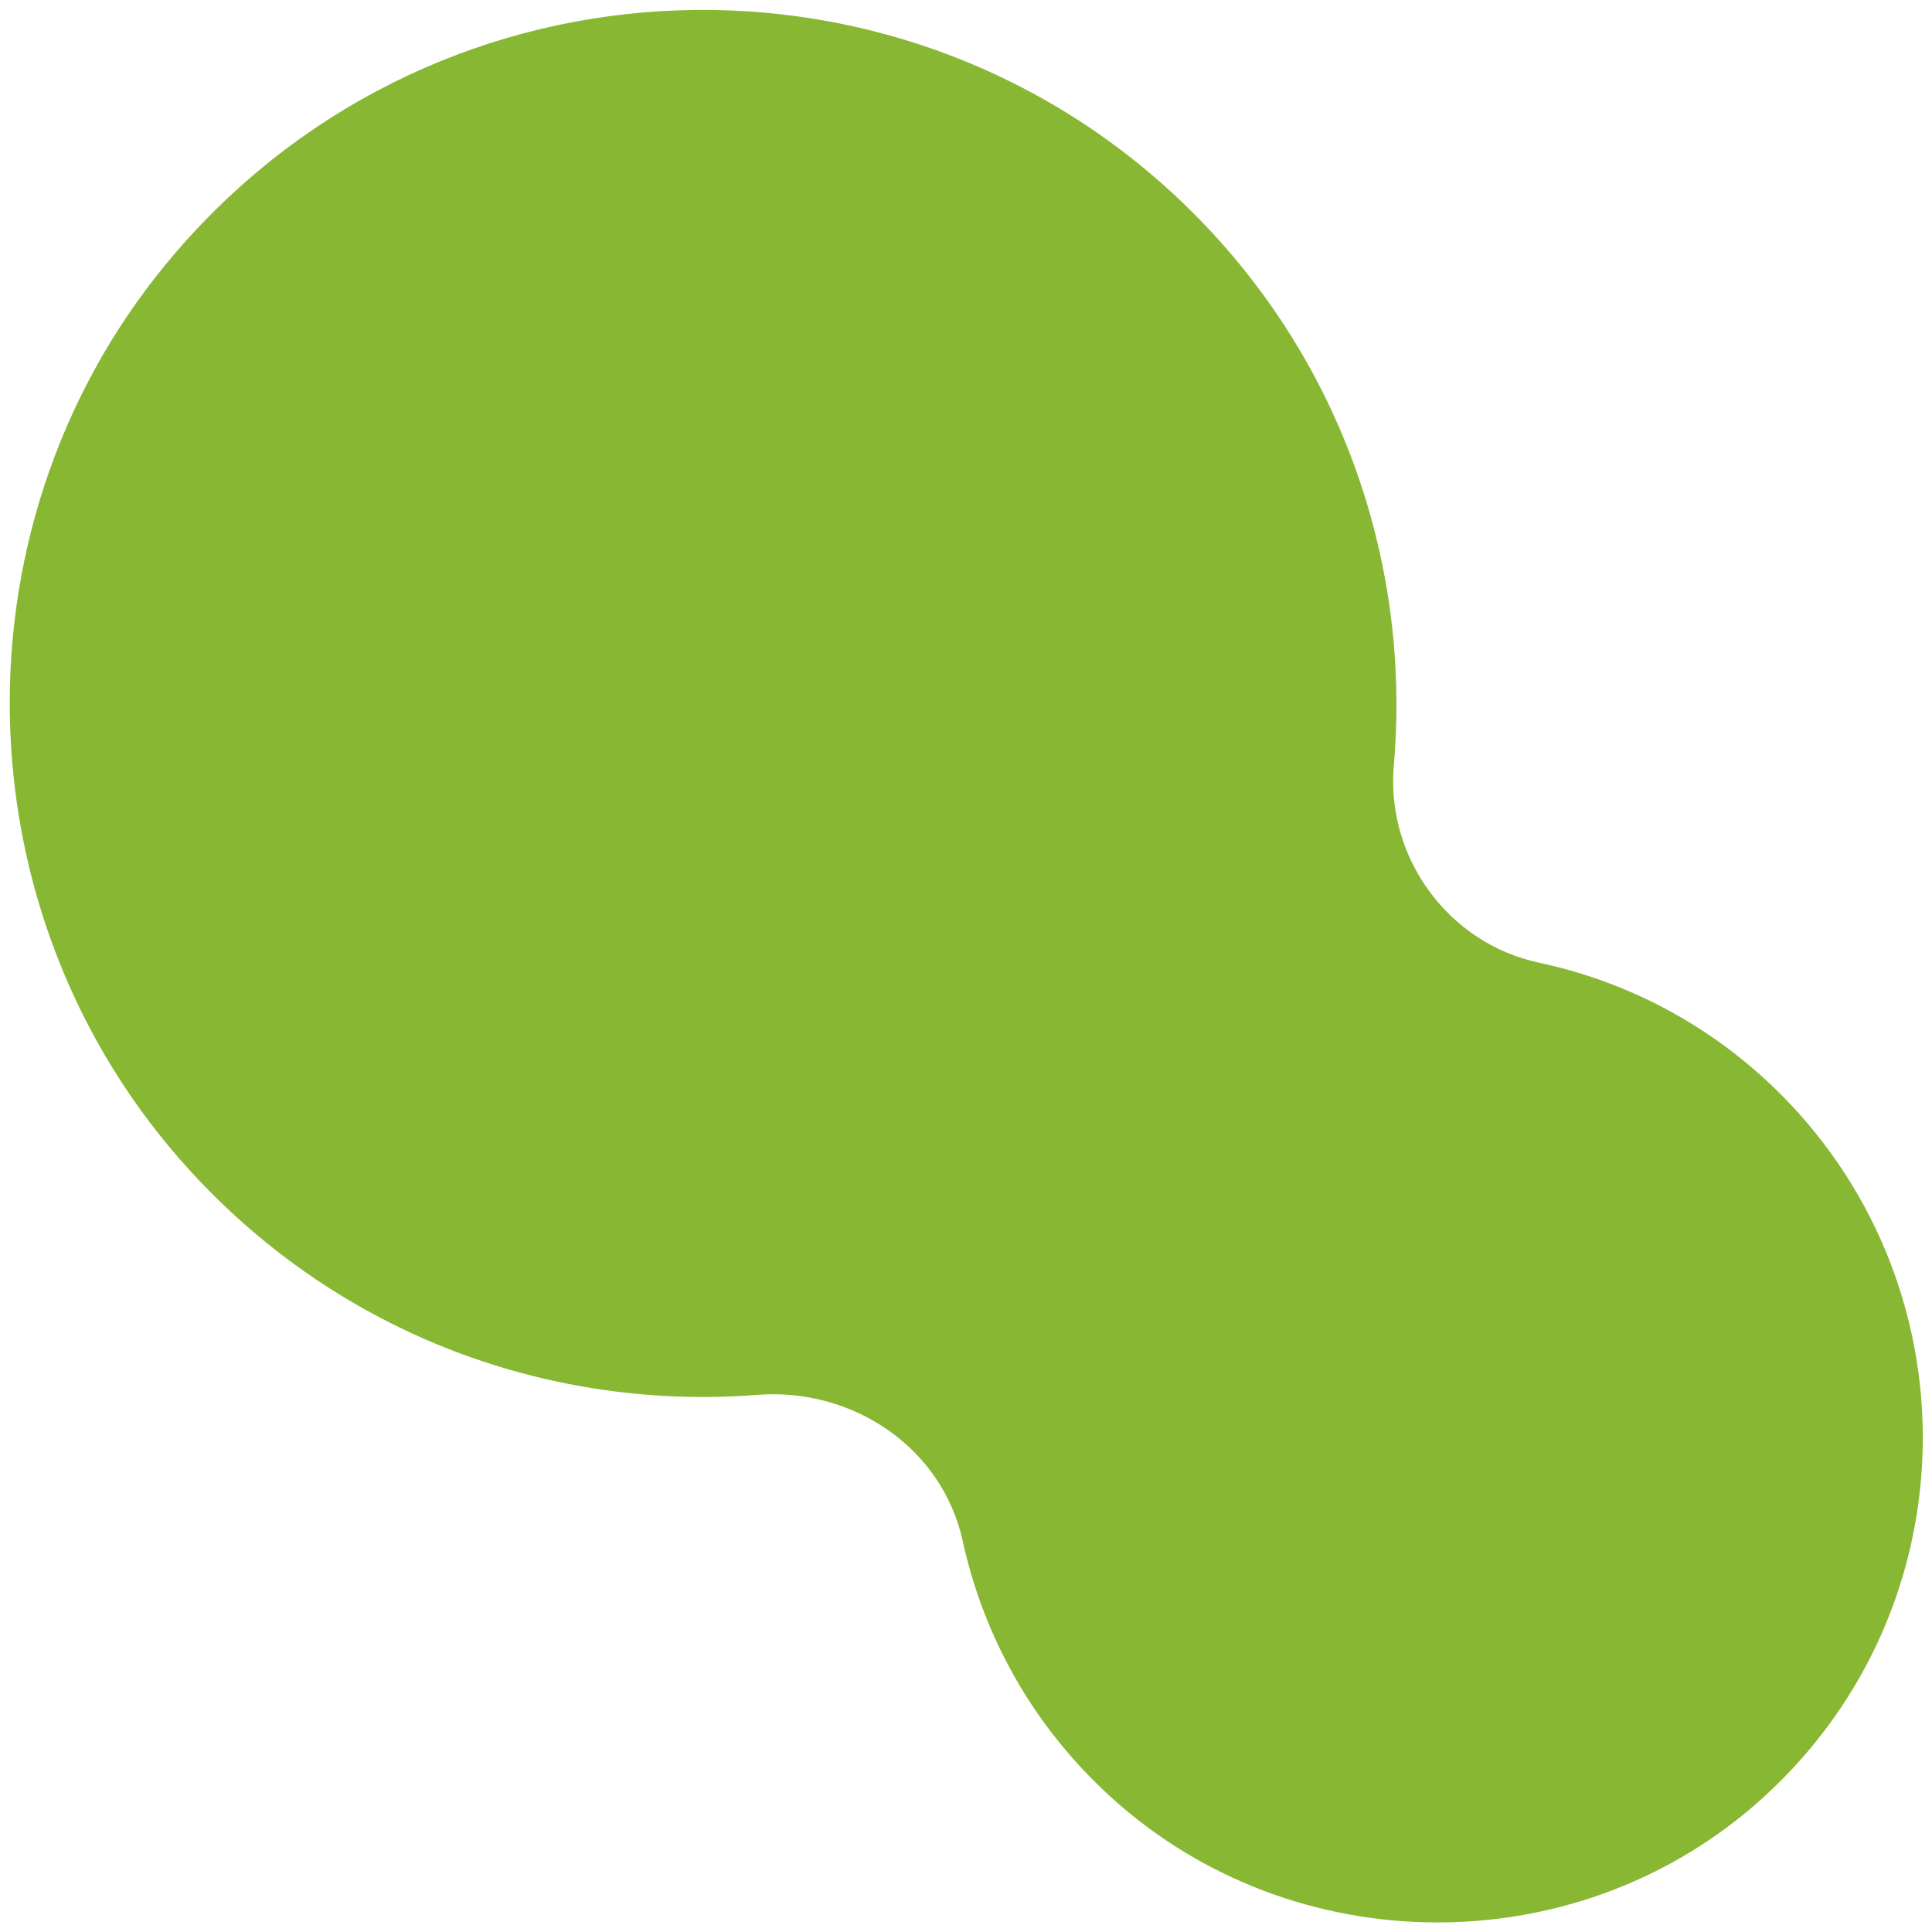
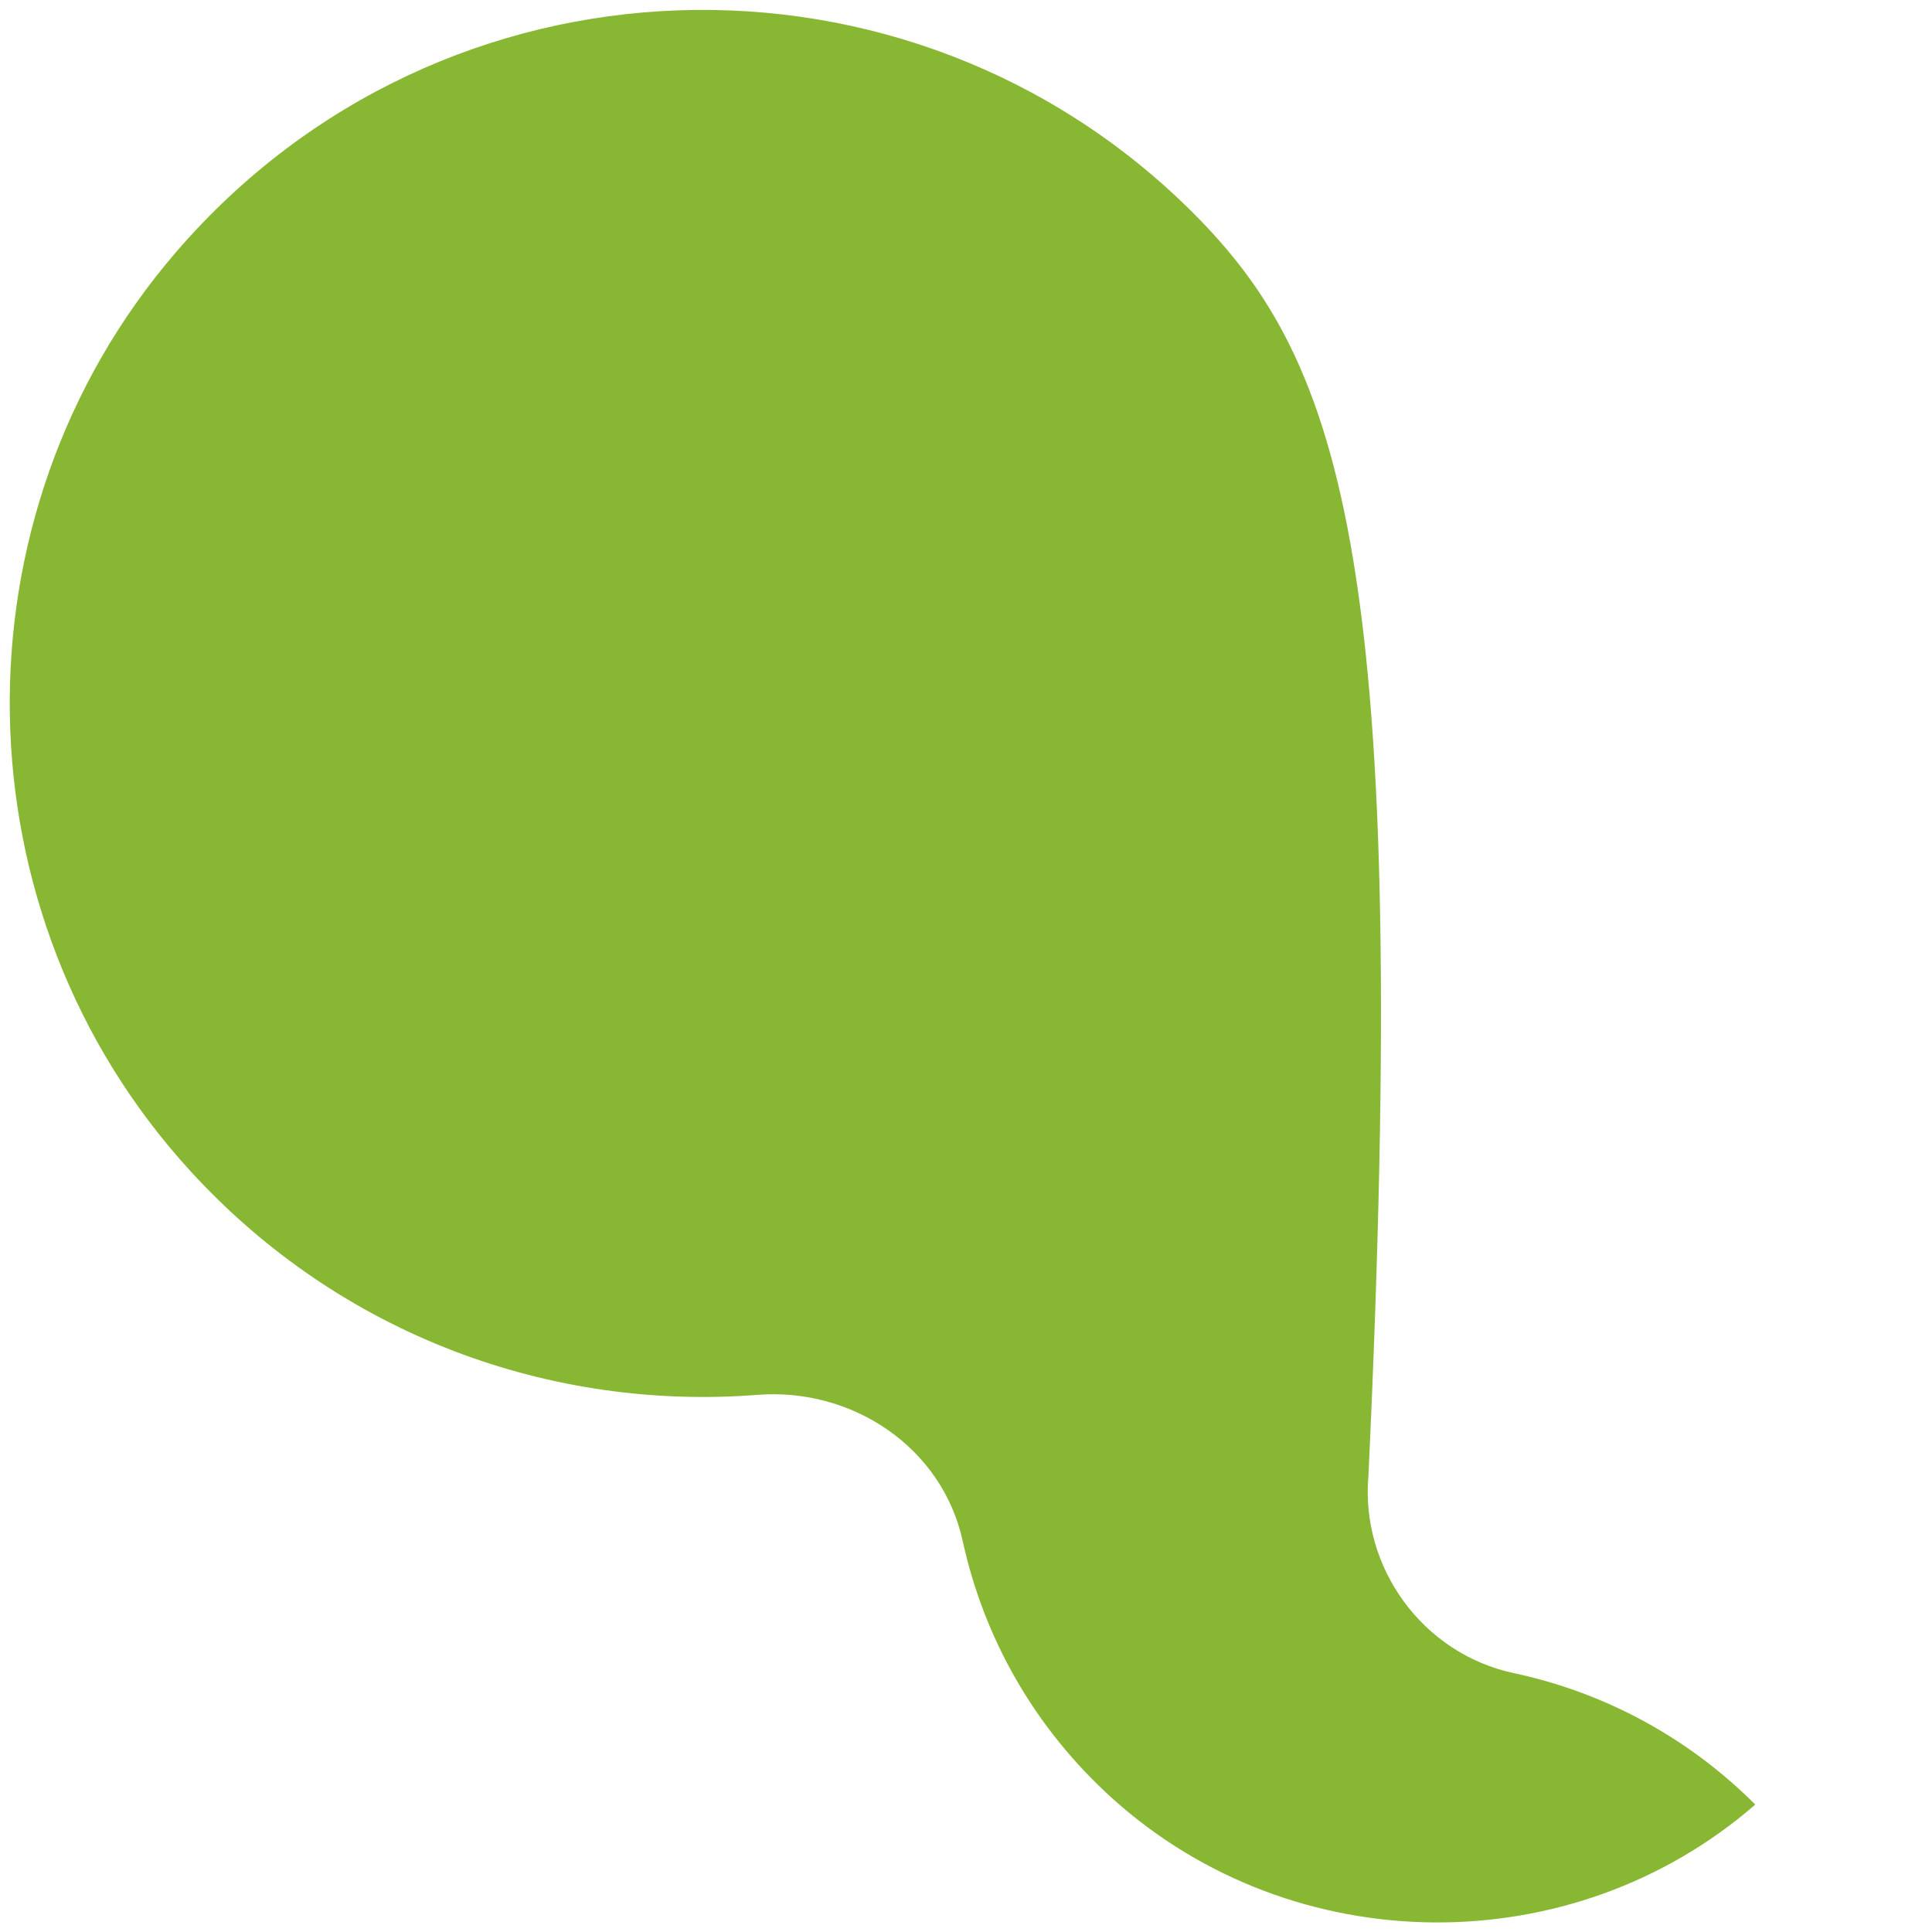
<svg xmlns="http://www.w3.org/2000/svg" version="1.1" id="Layer_1" x="0px" y="0px" viewBox="0 0 388.1 388.1" style="enable-background:new 0 0 388.1 388.1;" xml:space="preserve">
  <style type="text/css">
	.st0{opacity:0.28;}
	.st1{fill:#88B733;}
	.st2{fill:#FFFFFF;}
	.st3{fill:#043841;}
	.st4{fill:#EC8143;}
	.st5{fill:#FFC742;}
	.st6{fill:#018B76;}
	.st7{fill:#04686F;}
	.st8{fill:url(#SVGID_1_);}
	.st9{fill:url(#SVGID_00000019673957868816663680000015930914307034280871_);}
	.st10{fill:url(#SVGID_00000036932815801568599320000014875266770972911772_);}
	.st11{fill:url(#SVGID_00000073705009682247030680000010715297038801827006_);}
	.st12{fill:url(#SVGID_00000038375617007245302900000018403625550110500015_);}
	.st13{fill:url(#SVGID_00000032621177714593868820000017775649504629359550_);}
	.st14{fill:url(#SVGID_00000010290151658787786900000014506067909531784352_);}
	.st15{fill:url(#SVGID_00000062888708665721355960000009719724756232116358_);}
	.st16{fill:url(#SVGID_00000125563473265564873580000010266888962122412452_);}
	.st17{fill:url(#SVGID_00000010305898645114576180000016496995113123661993_);}
	.st18{fill:url(#SVGID_00000129920226450981409450000013564465404457012635_);}
	.st19{fill:url(#SVGID_00000083804323951205590180000002738747126967093421_);}
	.st20{fill:url(#SVGID_00000008134941926799826900000009855817618076412857_);}
	.st21{fill:url(#SVGID_00000058566154375429215530000000674603678174404235_);}
	.st22{fill:url(#SVGID_00000004537880202865823950000013435871608428856205_);}
	.st23{fill:url(#SVGID_00000039819848804638202360000012577243602061435806_);}
	.st24{fill:url(#SVGID_00000031200362278296760270000013880652693983058348_);}
	.st25{fill:url(#SVGID_00000099626410450677397880000000603200678052736414_);}
	.st26{fill:url(#SVGID_00000116200628732229960610000018192610715414360483_);}
	.st27{fill:url(#SVGID_00000111880088369463989800000010163241987453000077_);}
	.st28{fill:url(#SVGID_00000082348337679746030650000002176672848790604219_);}
	.st29{fill:url(#SVGID_00000170958010722728384390000017634556708686878115_);}
	.st30{fill:url(#SVGID_00000142135768287738209670000004278998569031742911_);}
	.st31{fill:url(#SVGID_00000082346361846437343700000005400236993233823128_);}
	.st32{fill:none;}
	.st33{opacity:0.32;fill:none;stroke:url(#SVGID_00000032618472898263322220000016692582924495221389_);stroke-miterlimit:10;}
	.st34{fill:#909090;}
	.st35{fill:none;stroke:#87B732;stroke-width:4;stroke-miterlimit:10;}
	.st36{fill:none;stroke:#87B732;stroke-width:4;stroke-linecap:round;stroke-miterlimit:10;}
	.st37{fill:#87B732;}
	.st38{fill:none;stroke:#87B732;stroke-width:4;stroke-linecap:round;stroke-linejoin:round;stroke-miterlimit:10;}
	.st39{clip-path:url(#SVGID_00000021109597507850450790000002765104182233716106_);fill:#043841;}
	.st40{clip-path:url(#SVGID_00000021109597507850450790000002765104182233716106_);fill:#EC8143;}
	.st41{clip-path:url(#SVGID_00000021109597507850450790000002765104182233716106_);fill:#FFC742;}
	.st42{clip-path:url(#SVGID_00000021109597507850450790000002765104182233716106_);fill:#88B733;}
	.st43{clip-path:url(#SVGID_00000021109597507850450790000002765104182233716106_);fill:#04686F;}
	.st44{clip-path:url(#SVGID_00000134948335424366519570000006274824473255758008_);fill:#043841;}
	.st45{clip-path:url(#SVGID_00000134948335424366519570000006274824473255758008_);fill:#EC8143;}
	.st46{clip-path:url(#SVGID_00000134948335424366519570000006274824473255758008_);fill:#FFC742;}
	.st47{clip-path:url(#SVGID_00000134948335424366519570000006274824473255758008_);fill:#88B733;}
	.st48{clip-path:url(#SVGID_00000134948335424366519570000006274824473255758008_);fill:#04686F;}
	.st49{fill:#706F6F;}
	.st50{fill:url(#SVGID_00000142863687223290343390000014720854388801543043_);}
	.st51{fill:url(#SVGID_00000014595610807135158160000012042995862667147674_);}
	.st52{fill:url(#SVGID_00000062150942862900883870000009735223636599276447_);}
	.st53{fill:url(#SVGID_00000114055328677385895290000004404676190971221436_);}
	.st54{fill:url(#SVGID_00000006699490197123897340000013656982679459324572_);}
	.st55{fill:url(#SVGID_00000086671889555195274060000007273315656907343021_);}
	.st56{fill:url(#SVGID_00000168815005473369780240000018420095589500004005_);}
	.st57{fill:url(#SVGID_00000166638976536020545570000015899917928128902821_);}
	.st58{fill:none;stroke:#1D1D1B;stroke-width:0.678;stroke-miterlimit:10;}
	.st59{fill:url(#SVGID_00000141414157828265556540000005795243824801333679_);}
	.st60{fill:url(#SVGID_00000097488821895492043120000017703003642596111018_);}
	.st61{fill:url(#SVGID_00000119114555081768550080000013661606772693014705_);}
	.st62{fill:url(#SVGID_00000010303687292018087230000001685118279641162402_);}
	.st63{fill:url(#SVGID_00000129896671109629912330000004859673132947231131_);}
	.st64{fill:url(#SVGID_00000116931520050479445320000006728961416120855713_);}
	.st65{fill:url(#SVGID_00000146467656367391354700000000031014375720501139_);}
	.st66{fill:url(#SVGID_00000143599450595721759440000008825088010816362918_);}
	.st67{fill:url(#SVGID_00000072244609892738574300000017482240213907828110_);}
	.st68{fill:url(#SVGID_00000176736004186479672830000017169967827276823940_);}
	.st69{fill:url(#SVGID_00000036931987023659330030000009272677562190431122_);}
	.st70{fill:url(#SVGID_00000059304743253916489920000016106140775573761689_);}
	.st71{fill:#1D1D1B;}
	.st72{fill:#A4A3A3;}
	.st73{fill:url(#SVGID_00000087398563928415575800000005987544546983929473_);}
	.st74{fill:url(#SVGID_00000003091646083398561220000013581286045511141780_);}
	.st75{fill:url(#SVGID_00000158018705109862158070000001347784072513925308_);}
	.st76{fill:url(#SVGID_00000031192044160397736300000002919146251137976723_);}
	.st77{fill:url(#SVGID_00000077325947203825723890000013748467426252647578_);}
	.st78{fill:url(#SVGID_00000151525543778335267730000004995670012501864591_);}
	.st79{fill:url(#SVGID_00000086675135405238493910000001636741421906317484_);}
	.st80{fill:url(#SVGID_00000092419998329006561360000014640097734699494333_);}
	.st81{fill:url(#SVGID_00000176037501849513633460000012444590192731822237_);}
	.st82{fill:url(#SVGID_00000045595581134721341680000018049858087130342022_);}
	.st83{fill:url(#SVGID_00000028304588407442274240000001169113220236489373_);}
	.st84{fill:url(#SVGID_00000036934489743376427780000017876556814111674042_);}
	.st85{fill:url(#SVGID_00000094589722062334555530000006524593861780692925_);}
	.st86{fill:url(#SVGID_00000152242147147043871740000013661820138005350305_);}
	.st87{fill:url(#SVGID_00000099659493806918166150000013695041842328462224_);}
	.st88{fill:url(#SVGID_00000162337338294050475870000004566391134438324910_);}
	.st89{fill:none;stroke:#009FE3;stroke-width:0.678;stroke-miterlimit:10;}
	.st90{fill:none;stroke:#009FE3;stroke-width:0.659;stroke-miterlimit:10;}
	.st91{fill:none;stroke:#009FE3;stroke-width:0.877;stroke-miterlimit:10;}
	.st92{fill:url(#SVGID_00000067205020793802771050000016681164777088812972_);}
	.st93{fill:url(#SVGID_00000176743209367699821980000017376878200332369809_);}
	.st94{fill:url(#SVGID_00000038409914361084477600000008860908368348621479_);}
	.st95{fill:url(#SVGID_00000008864315779180828890000015520941603285438849_);}
	.st96{fill:none;stroke:#009FE3;stroke-width:0.513;stroke-miterlimit:10;}
	.st97{fill:none;stroke:#009FE3;stroke-width:0.728;stroke-miterlimit:10;}
	.st98{fill:url(#SVGID_00000028320619077217288540000001758606949378591369_);}
	.st99{fill:url(#SVGID_00000091705862069966258750000015955146109947883418_);}
	.st100{fill:url(#SVGID_00000114059947406786887020000002306406804401169854_);}
	.st101{fill:url(#SVGID_00000126305122274197690790000015021815086223241907_);}
	.st102{fill:none;stroke:#009FE3;stroke-width:0.721;stroke-miterlimit:10;}
	.st103{fill:none;stroke:#87B732;stroke-width:8.63;stroke-linecap:round;stroke-miterlimit:10;}
	.st104{fill:none;stroke:#FDC643;stroke-width:8.63;stroke-linecap:round;stroke-miterlimit:10;}
	.st105{fill:none;stroke:#043841;stroke-width:8.094;stroke-linecap:round;stroke-miterlimit:10;}
	.st106{fill:none;stroke:#043841;stroke-width:6.5;stroke-linecap:round;stroke-miterlimit:10;}
	.st107{fill:none;stroke:#043841;stroke-width:6.5;stroke-linecap:round;stroke-linejoin:round;stroke-miterlimit:10;}
	.st108{fill:none;stroke:#043841;stroke-width:6.301;stroke-linecap:round;stroke-miterlimit:10;}
	.st109{fill:none;stroke:#87B732;stroke-width:6.5;stroke-linecap:round;stroke-linejoin:round;stroke-miterlimit:10;}
	.st110{fill:none;stroke:#87B732;stroke-width:8.125;stroke-linecap:round;stroke-miterlimit:10;}
	.st111{fill:none;stroke:#87B732;stroke-width:8.125;stroke-linecap:round;stroke-linejoin:round;stroke-miterlimit:10;}
	.st112{fill:none;stroke:#EC8143;stroke-width:8.63;stroke-linecap:round;stroke-miterlimit:10;}
	.st113{fill:none;stroke:#043841;stroke-width:5;stroke-linecap:round;stroke-linejoin:round;stroke-miterlimit:10;}
	.st114{fill:none;stroke:#043841;stroke-width:8.094;stroke-linecap:round;stroke-linejoin:round;stroke-miterlimit:10;}
	.st115{fill:none;stroke:#87B732;stroke-width:8.63;stroke-linecap:round;stroke-linejoin:round;stroke-miterlimit:10;}
	.st116{opacity:0.28;clip-path:url(#SVGID_00000154408475011380713340000008995536798967996332_);}
	.st117{clip-path:url(#SVGID_00000091734722593611312910000017244118827039671227_);fill:#043841;}
	.st118{clip-path:url(#SVGID_00000091734722593611312910000017244118827039671227_);fill:#04686F;}
	.st119{clip-path:url(#SVGID_00000091734722593611312910000017244118827039671227_);}
	.st120{clip-path:url(#SVGID_00000091734722593611312910000017244118827039671227_);fill:#EC8143;}
	.st121{clip-path:url(#SVGID_00000091734722593611312910000017244118827039671227_);fill:#88B733;}
</style>
-   <path class="st1" d="M239.7,42.8C182.8-14.1,88.9-11.5,35.4,50.6c-45.7,53-44.4,133.1,2.9,184.7c30.4,33.2,72.7,48.1,113.8,44.9  c19.2-1.5,37.2,10.6,41.3,29.4c4.2,19.2,14.2,37.4,30.2,51.8c36.3,32.6,92.2,33.1,129,1.1c43.1-37.5,44.8-102.9,5.1-142.7  c-13.8-13.8-30.7-22.6-48.5-26.4c-18.3-3.9-30.9-21.2-29.2-39.8C283.4,114,270,73.1,239.7,42.8z" />
+   <path class="st1" d="M239.7,42.8C182.8-14.1,88.9-11.5,35.4,50.6c-45.7,53-44.4,133.1,2.9,184.7c30.4,33.2,72.7,48.1,113.8,44.9  c19.2-1.5,37.2,10.6,41.3,29.4c4.2,19.2,14.2,37.4,30.2,51.8c36.3,32.6,92.2,33.1,129,1.1c-13.8-13.8-30.7-22.6-48.5-26.4c-18.3-3.9-30.9-21.2-29.2-39.8C283.4,114,270,73.1,239.7,42.8z" />
</svg>